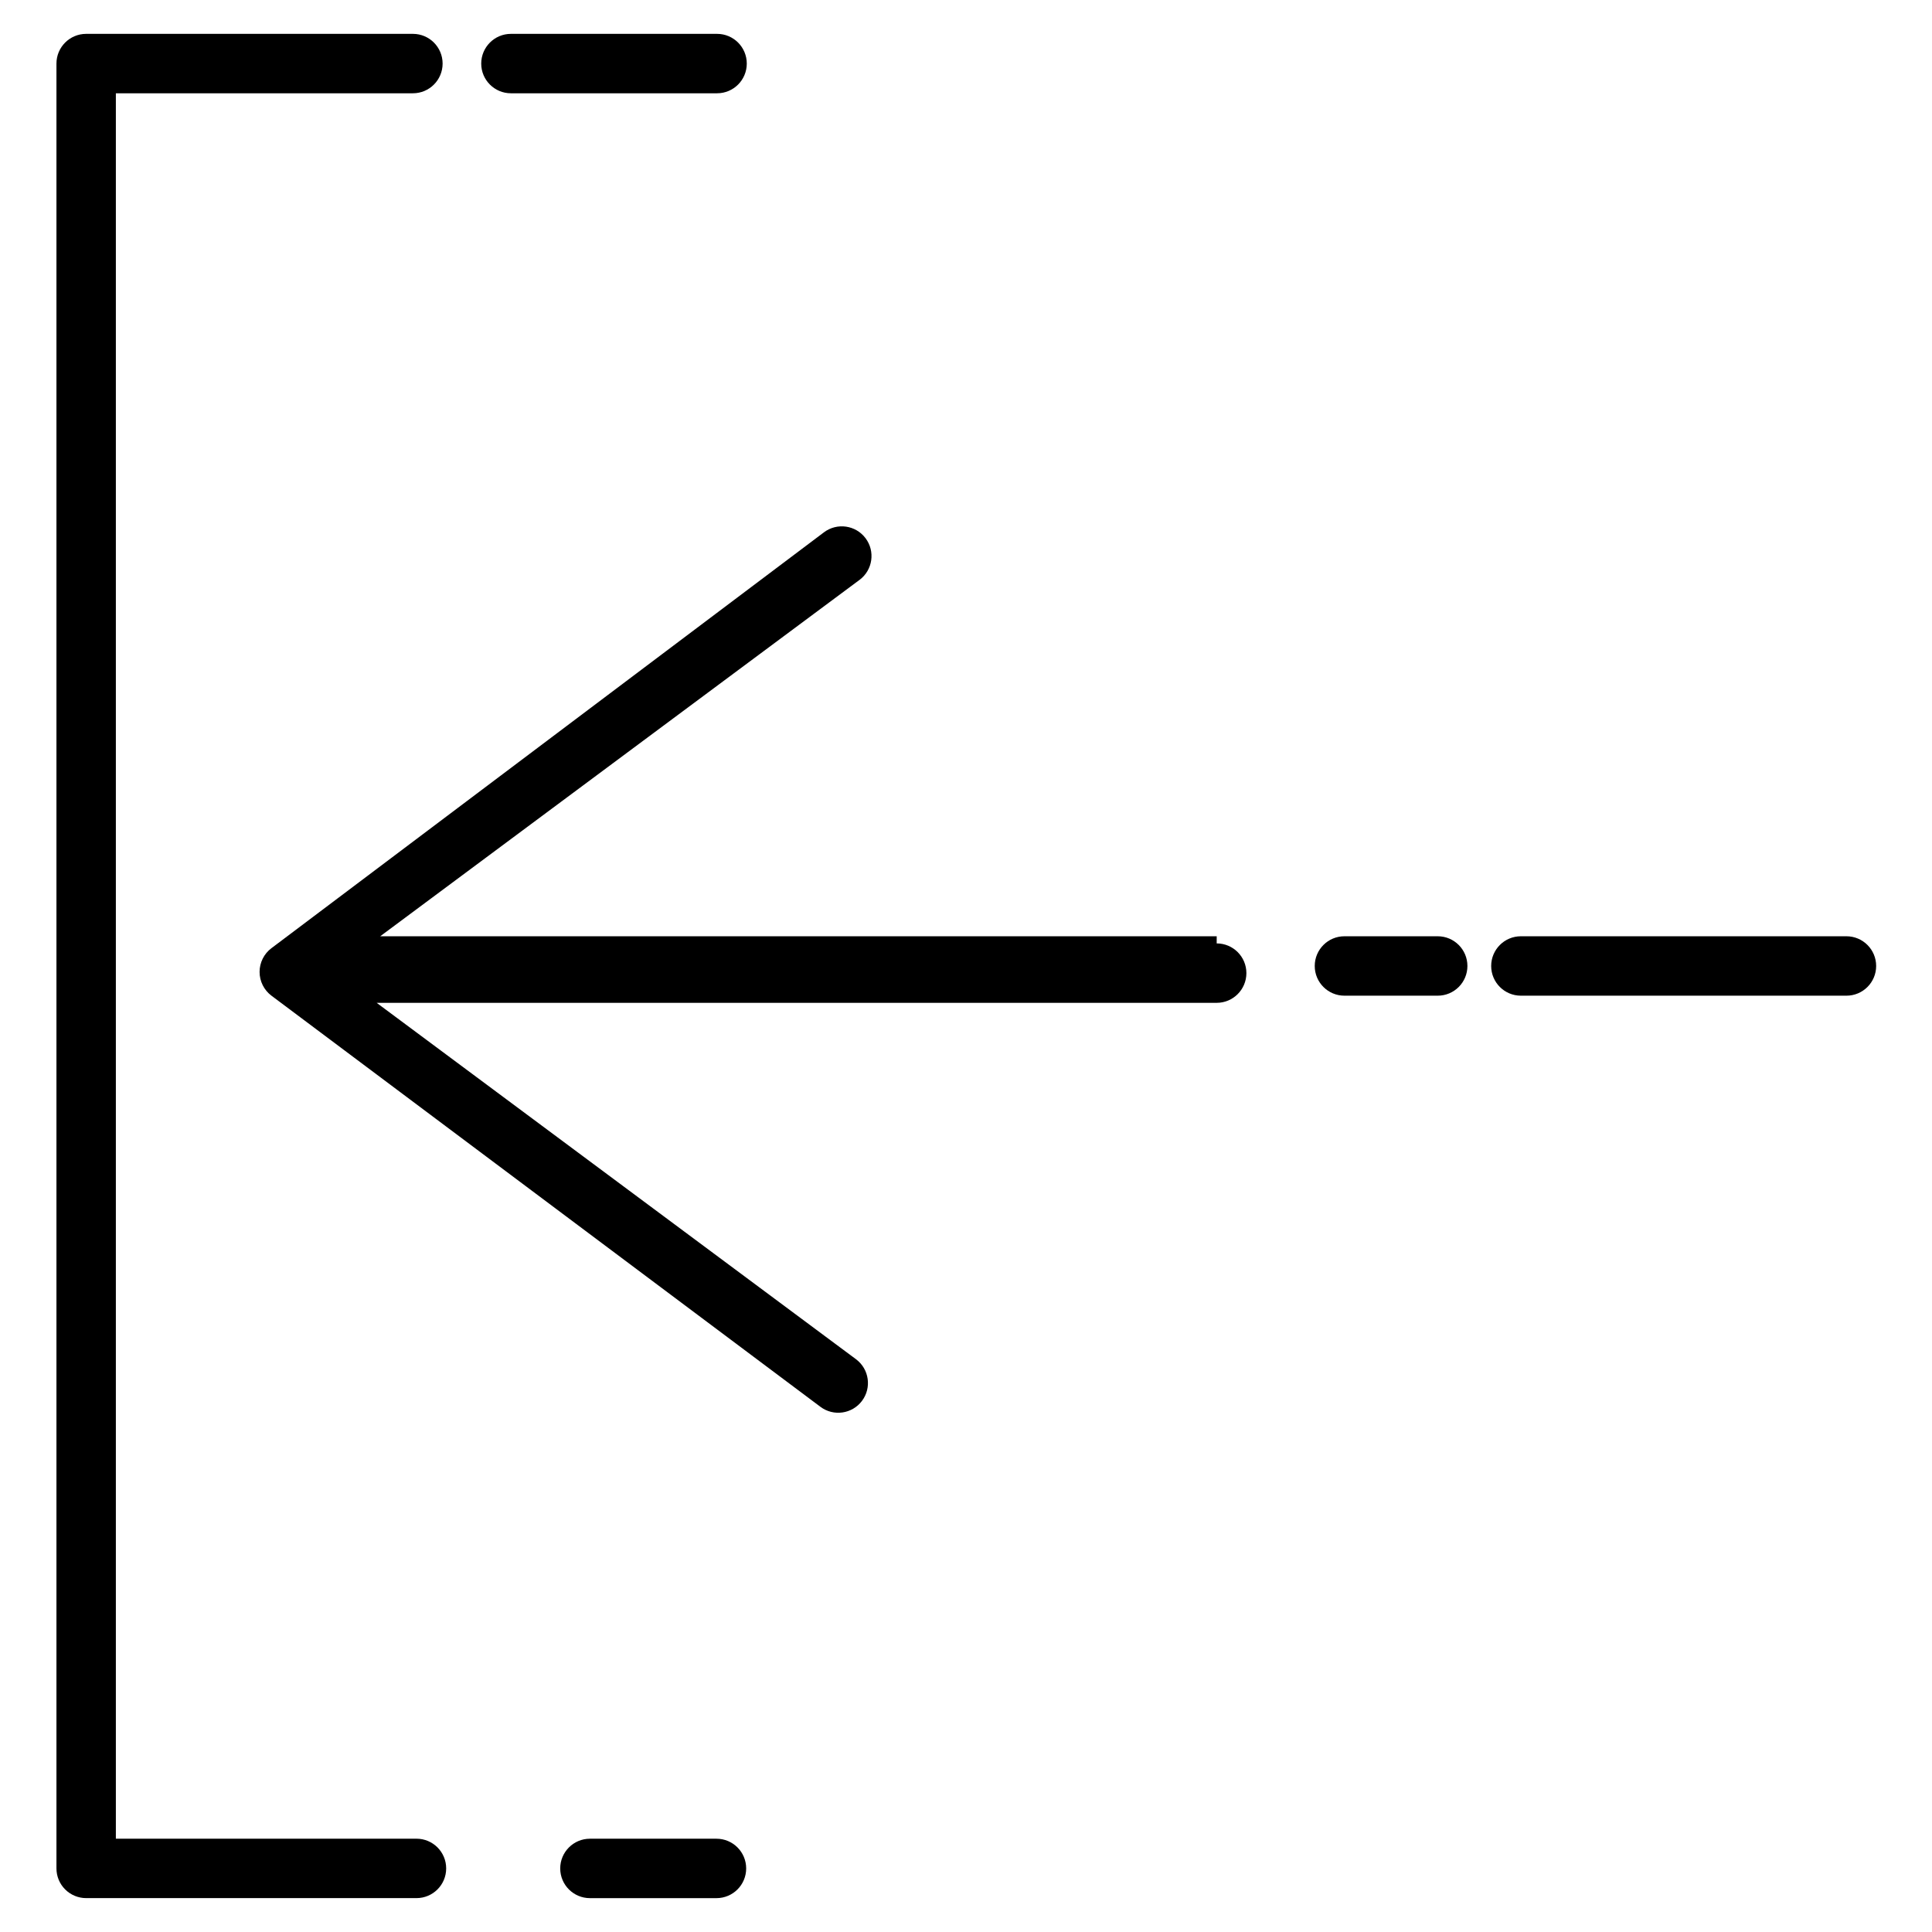
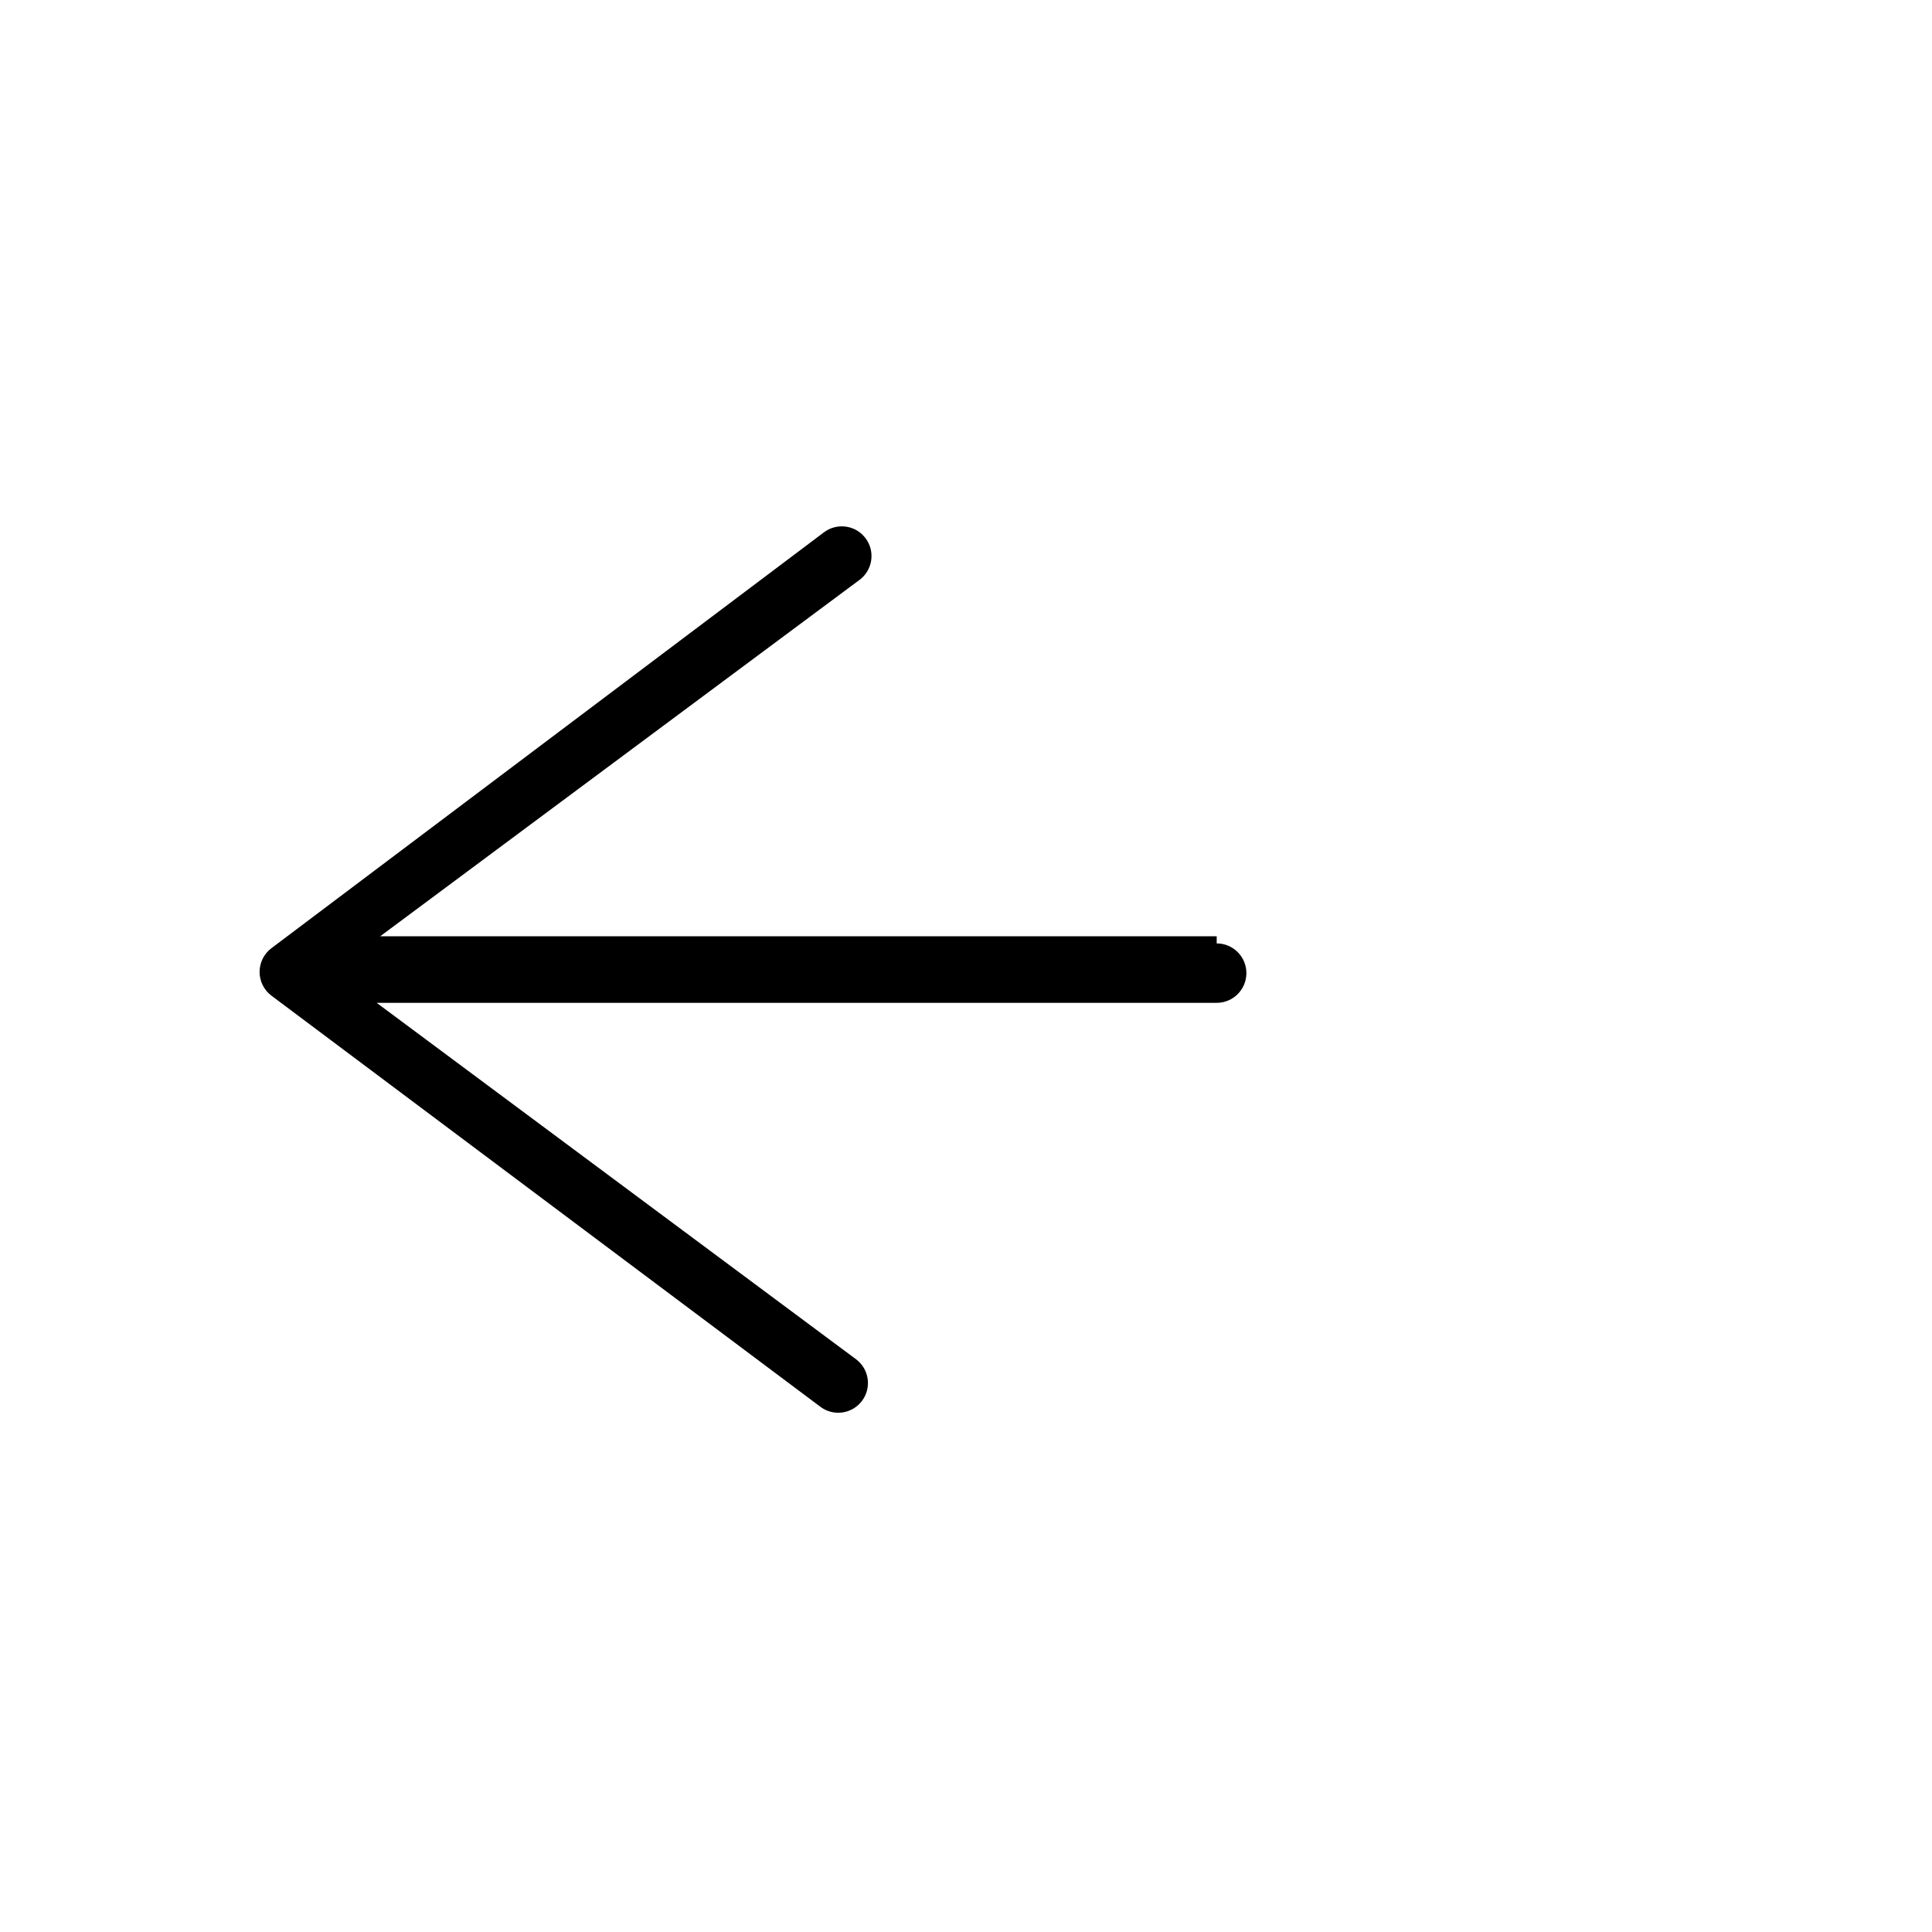
<svg xmlns="http://www.w3.org/2000/svg" fill="#000000" width="800px" height="800px" version="1.1" viewBox="144 144 512 512">
  <g>
-     <path d="m279.4 168.72h54.633c4.348 0 7.871-3.523 7.871-7.871s-3.523-7.875-7.871-7.875h-54.633c-4.348 0-7.871 3.527-7.871 7.875s3.523 7.871 7.871 7.871z" />
-     <path d="m254.37 631.28h-79.664v-462.56h78.719c4.348 0 7.871-3.523 7.871-7.871s-3.523-7.875-7.871-7.875h-86.594c-4.348 0-7.871 3.527-7.871 7.875v478.3c0 2.086 0.828 4.09 2.305 5.566 1.477 1.473 3.481 2.305 5.566 2.305h87.539c4.348 0 7.871-3.523 7.871-7.871s-3.523-7.875-7.871-7.875z" />
-     <path d="m334.03 631.28h-33.691c-4.348 0-7.875 3.527-7.875 7.875s3.527 7.871 7.875 7.871h33.535c4.348 0 7.871-3.523 7.871-7.871s-3.523-7.875-7.871-7.875z" />
-     <path d="m633.17 392.12h-86.121c-4.348 0-7.871 3.527-7.871 7.875s3.523 7.871 7.871 7.871h86.277c4.348 0 7.875-3.523 7.875-7.871s-3.527-7.875-7.875-7.875z" />
-     <path d="m525.01 392.12h-24.719c-4.348 0-7.871 3.527-7.871 7.875s3.523 7.871 7.871 7.871h24.719c4.348 0 7.871-3.523 7.871-7.871s-3.523-7.875-7.871-7.875z" />
    <path d="m466.44 392.12h-221.68l127.05-94.465v0.004c3.477-2.609 4.184-7.543 1.574-11.023-2.609-3.477-7.543-4.184-11.02-1.574l-146.42 110.21h-0.004c-1.98 1.488-3.148 3.82-3.148 6.301 0 2.477 1.168 4.809 3.148 6.297l145.48 108.95c3.477 2.609 8.41 1.902 11.02-1.574 2.609-3.481 1.906-8.414-1.574-11.023l-127.05-94.465 222.62 0.004c4.348 0 7.871-3.527 7.871-7.875 0-4.348-3.523-7.871-7.871-7.871z" />
  </g>
</svg>